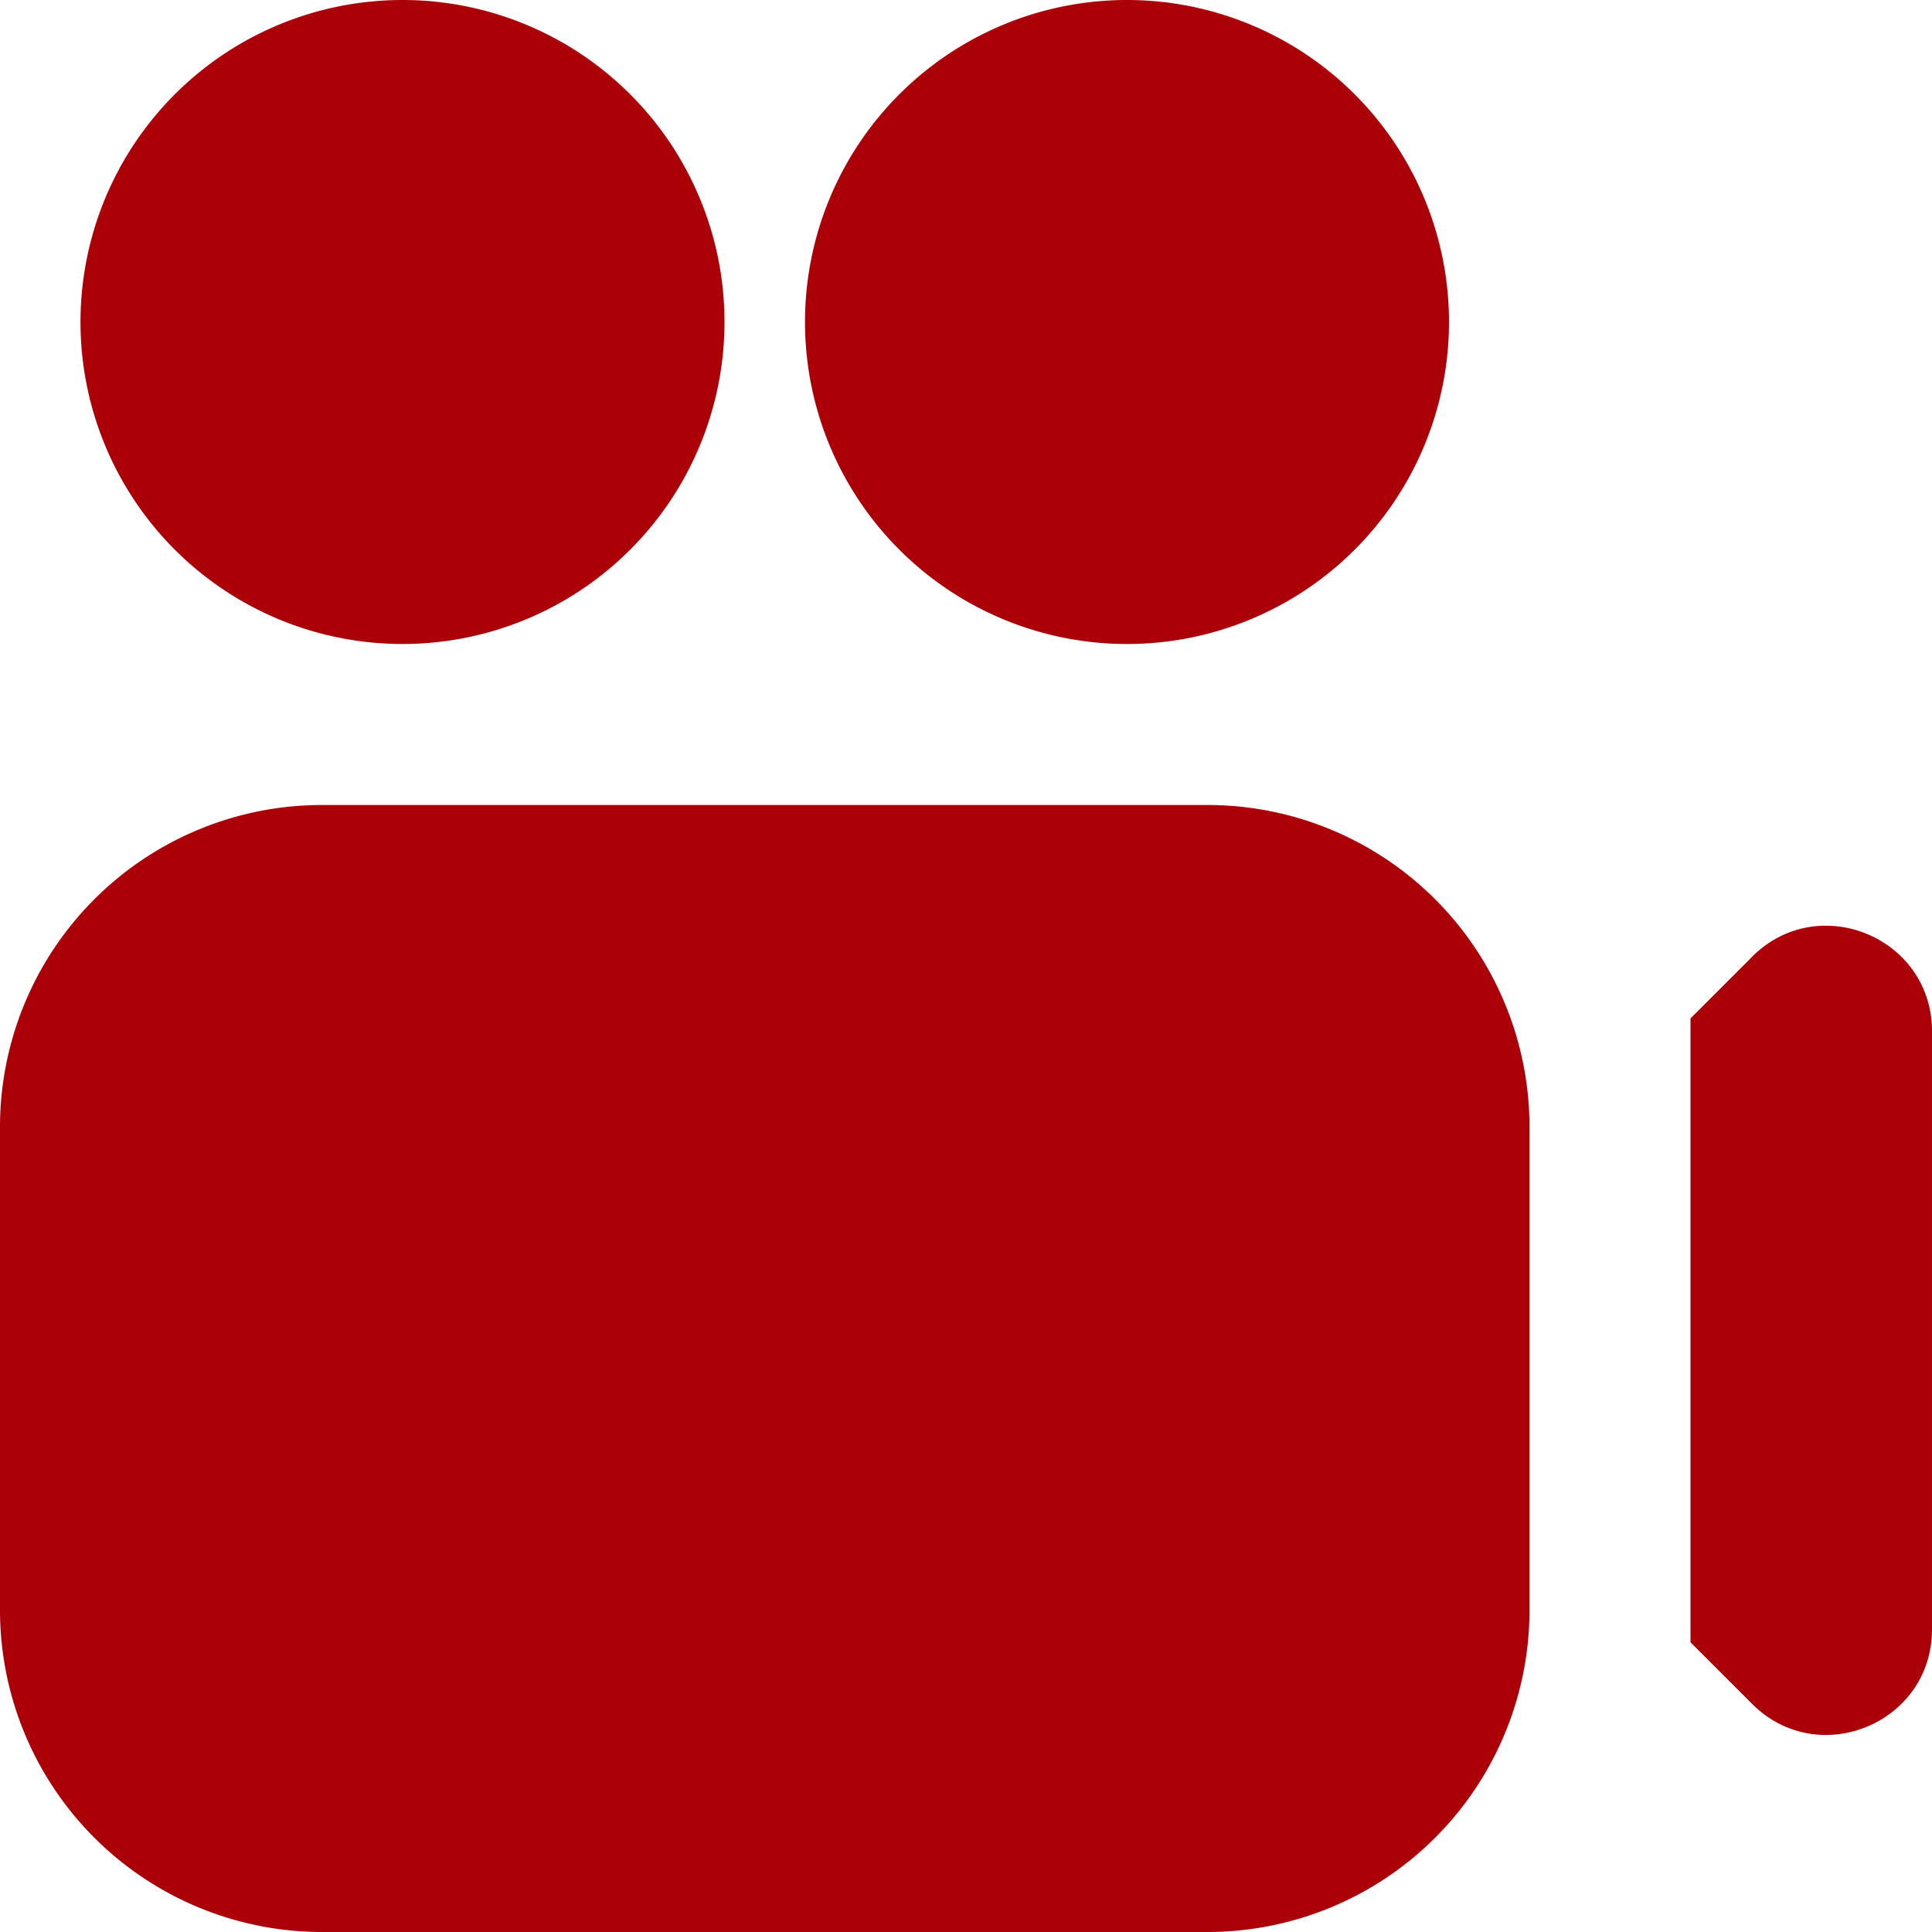
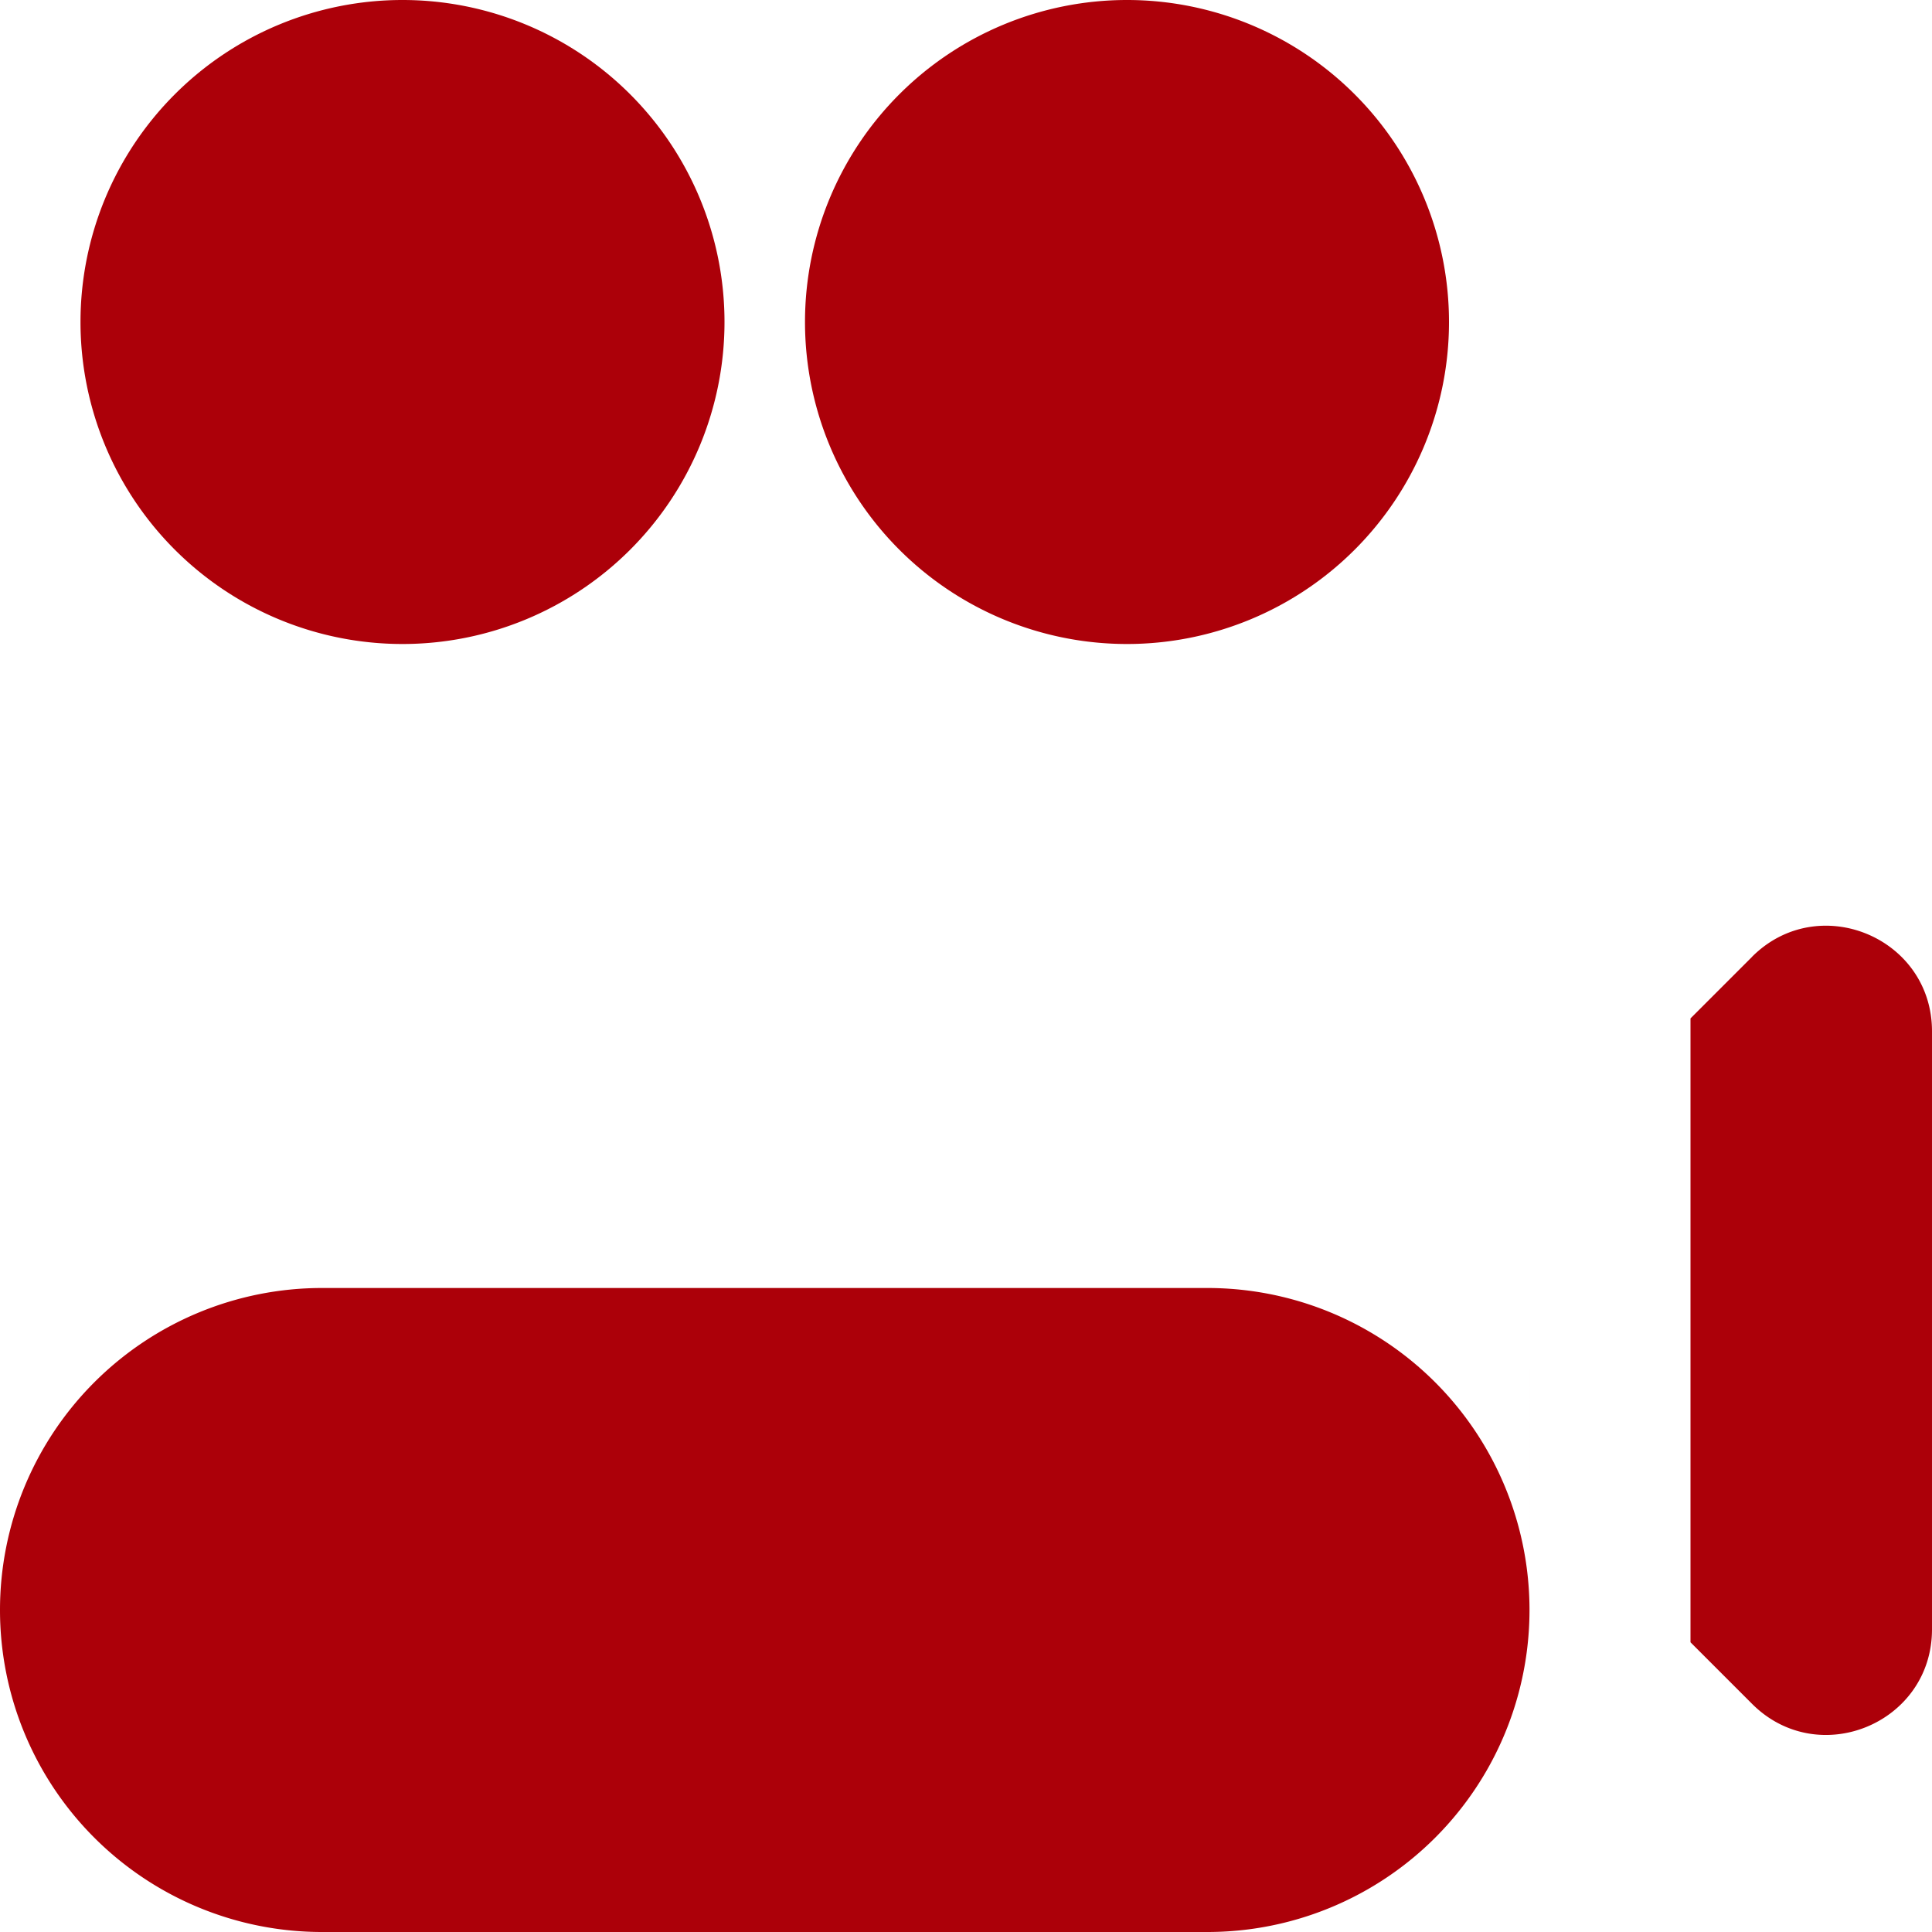
<svg xmlns="http://www.w3.org/2000/svg" version="1.1" width="512" height="512" x="0" y="0" viewBox="0 0 24 24" style="enable-background:new 0 0 512 512" xml:space="preserve">
  <g>
-     <path d="M9 4a4 4 0 1 1-8 0 4 4 0 0 1 8 0Zm5-4a4 4 0 1 0 0 8 4 4 0 0 0 0-8Zm5 14v6a4 4 0 0 1-4 4H4a4 4 0 0 1-4-4v-6a4 4 0 0 1 4-4h11a4 4 0 0 1 4 4Zm2.765-2.114-.765.765v7.75l.765.765c.825.825 2.235.241 2.235-.926v-7.429c0-1.166-1.41-1.75-2.235-.926Z" fill="#ac0009" opacity="1" data-original="#000000" />
+     <path d="M9 4a4 4 0 1 1-8 0 4 4 0 0 1 8 0Zm5-4a4 4 0 1 0 0 8 4 4 0 0 0 0-8Zm5 14v6a4 4 0 0 1-4 4H4a4 4 0 0 1-4-4a4 4 0 0 1 4-4h11a4 4 0 0 1 4 4Zm2.765-2.114-.765.765v7.75l.765.765c.825.825 2.235.241 2.235-.926v-7.429c0-1.166-1.41-1.75-2.235-.926Z" fill="#ac0009" opacity="1" data-original="#000000" />
  </g>
</svg>